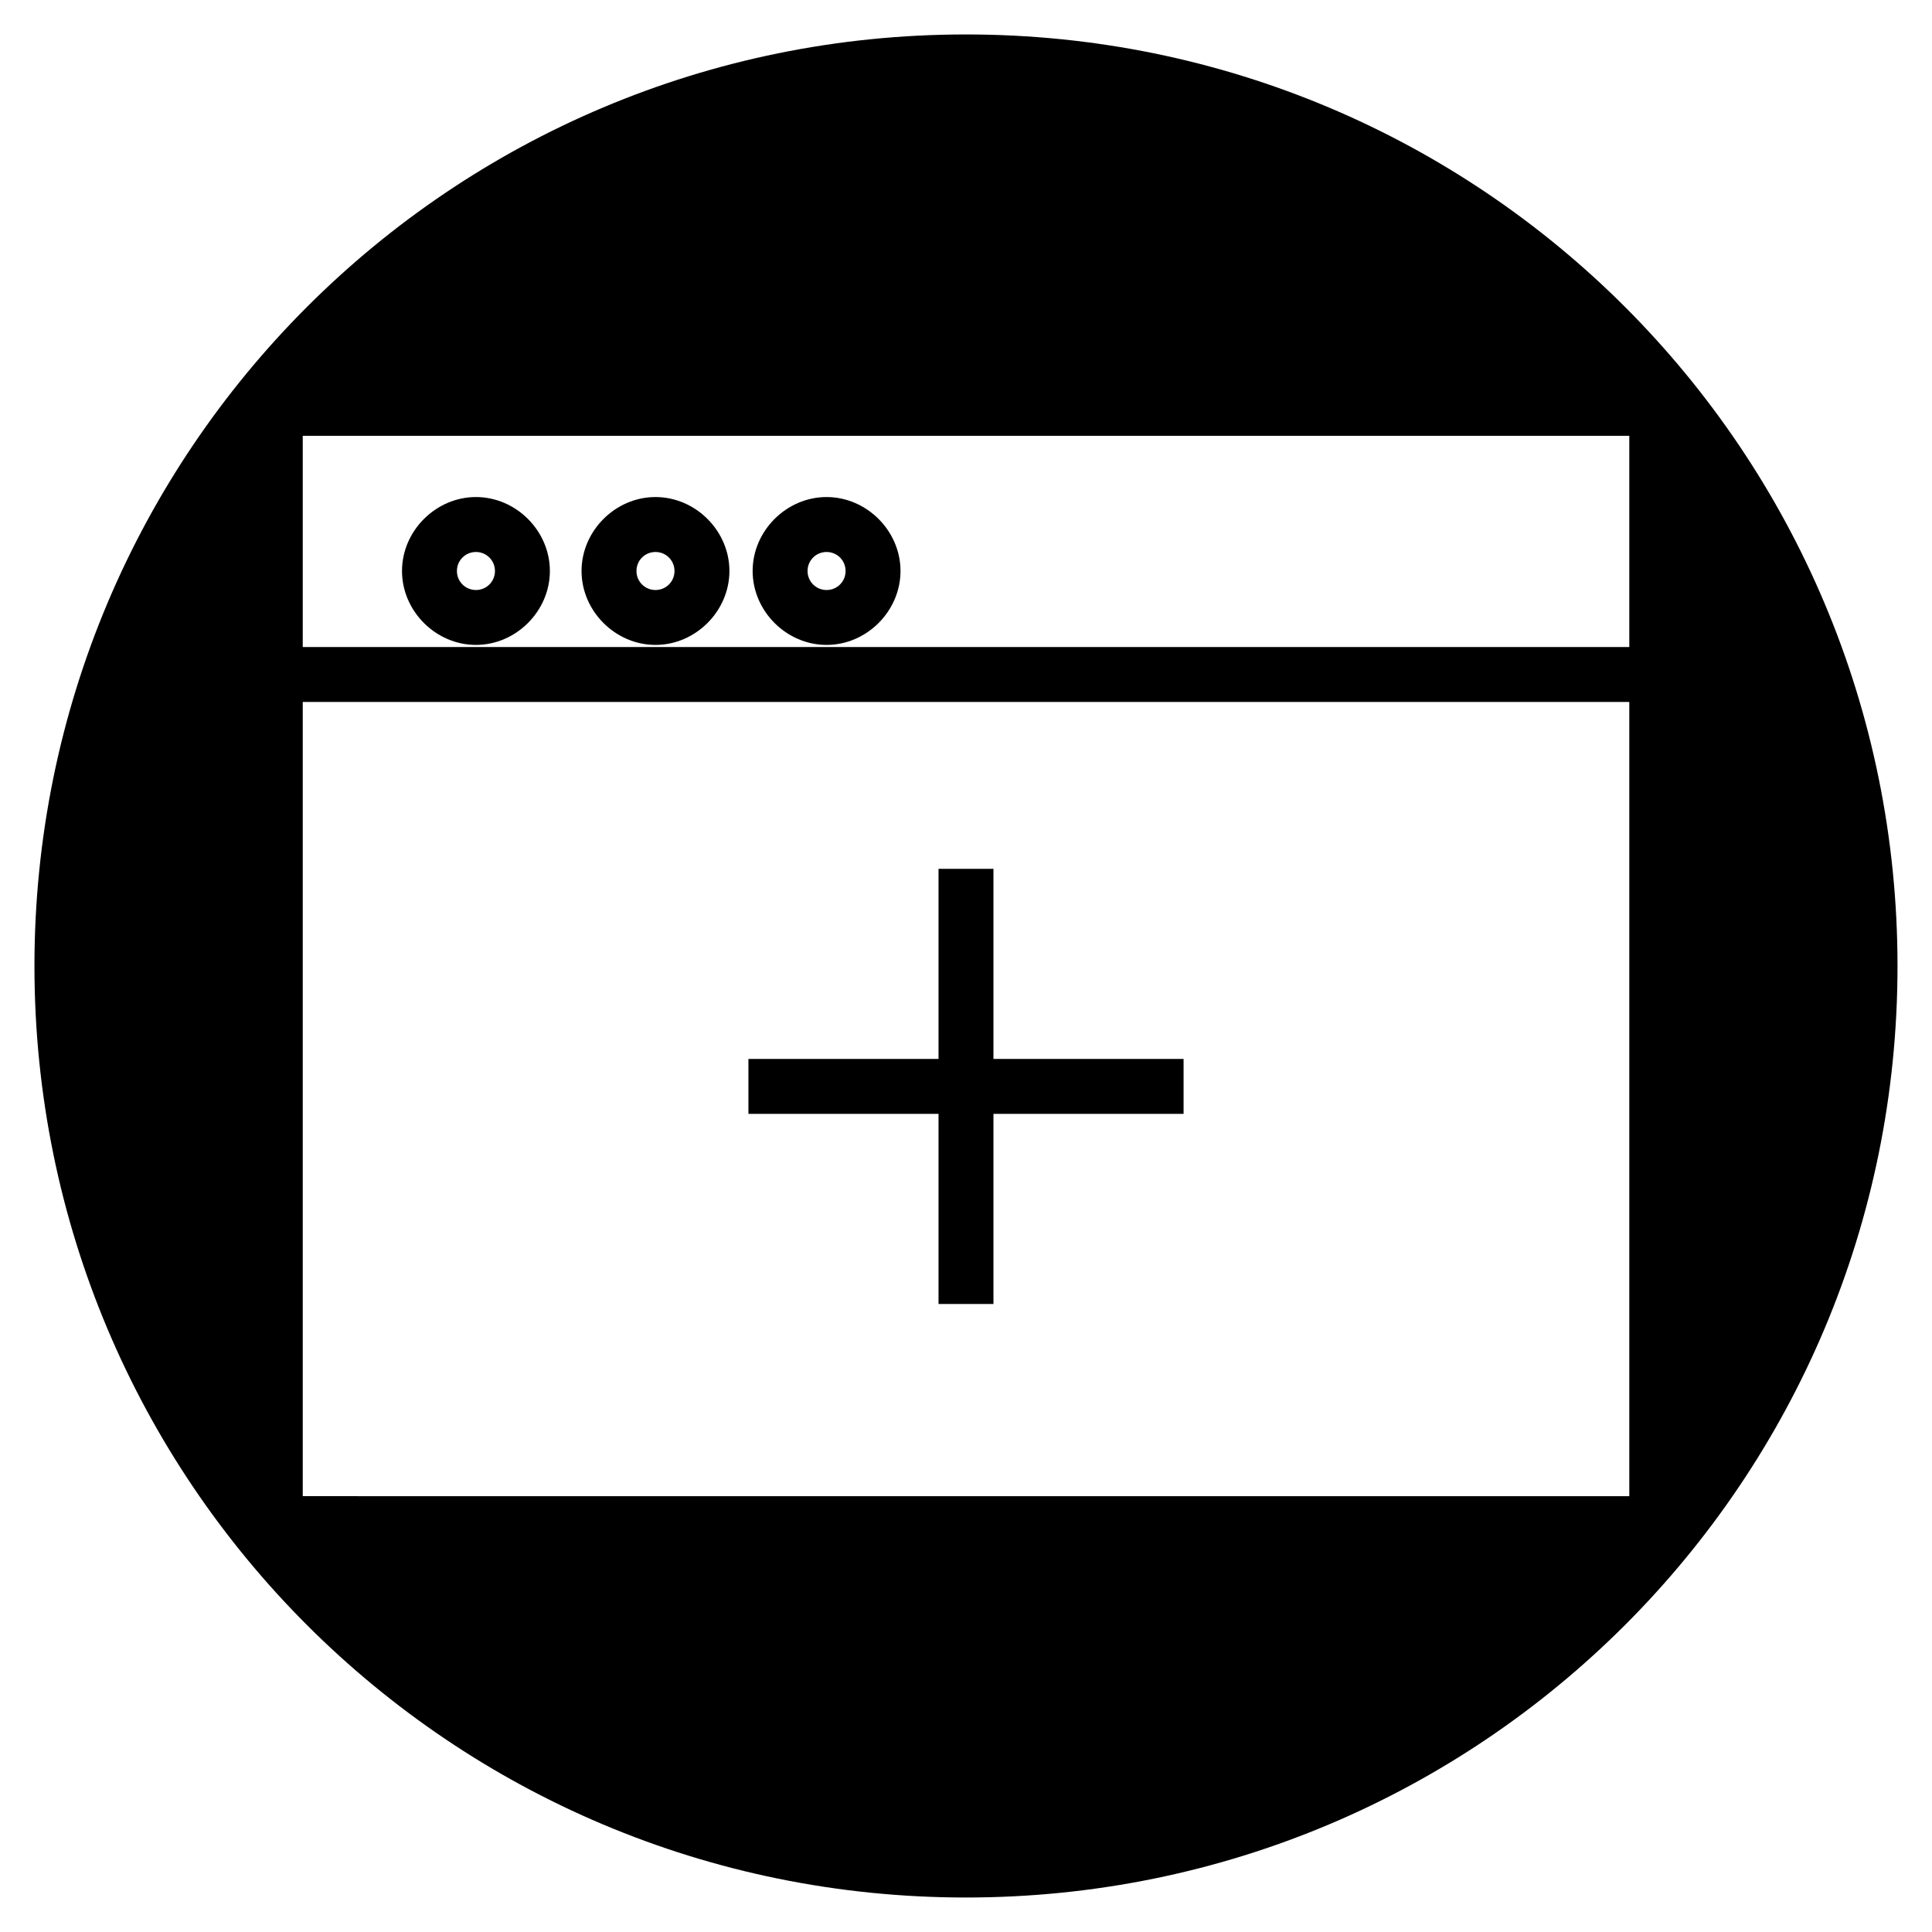
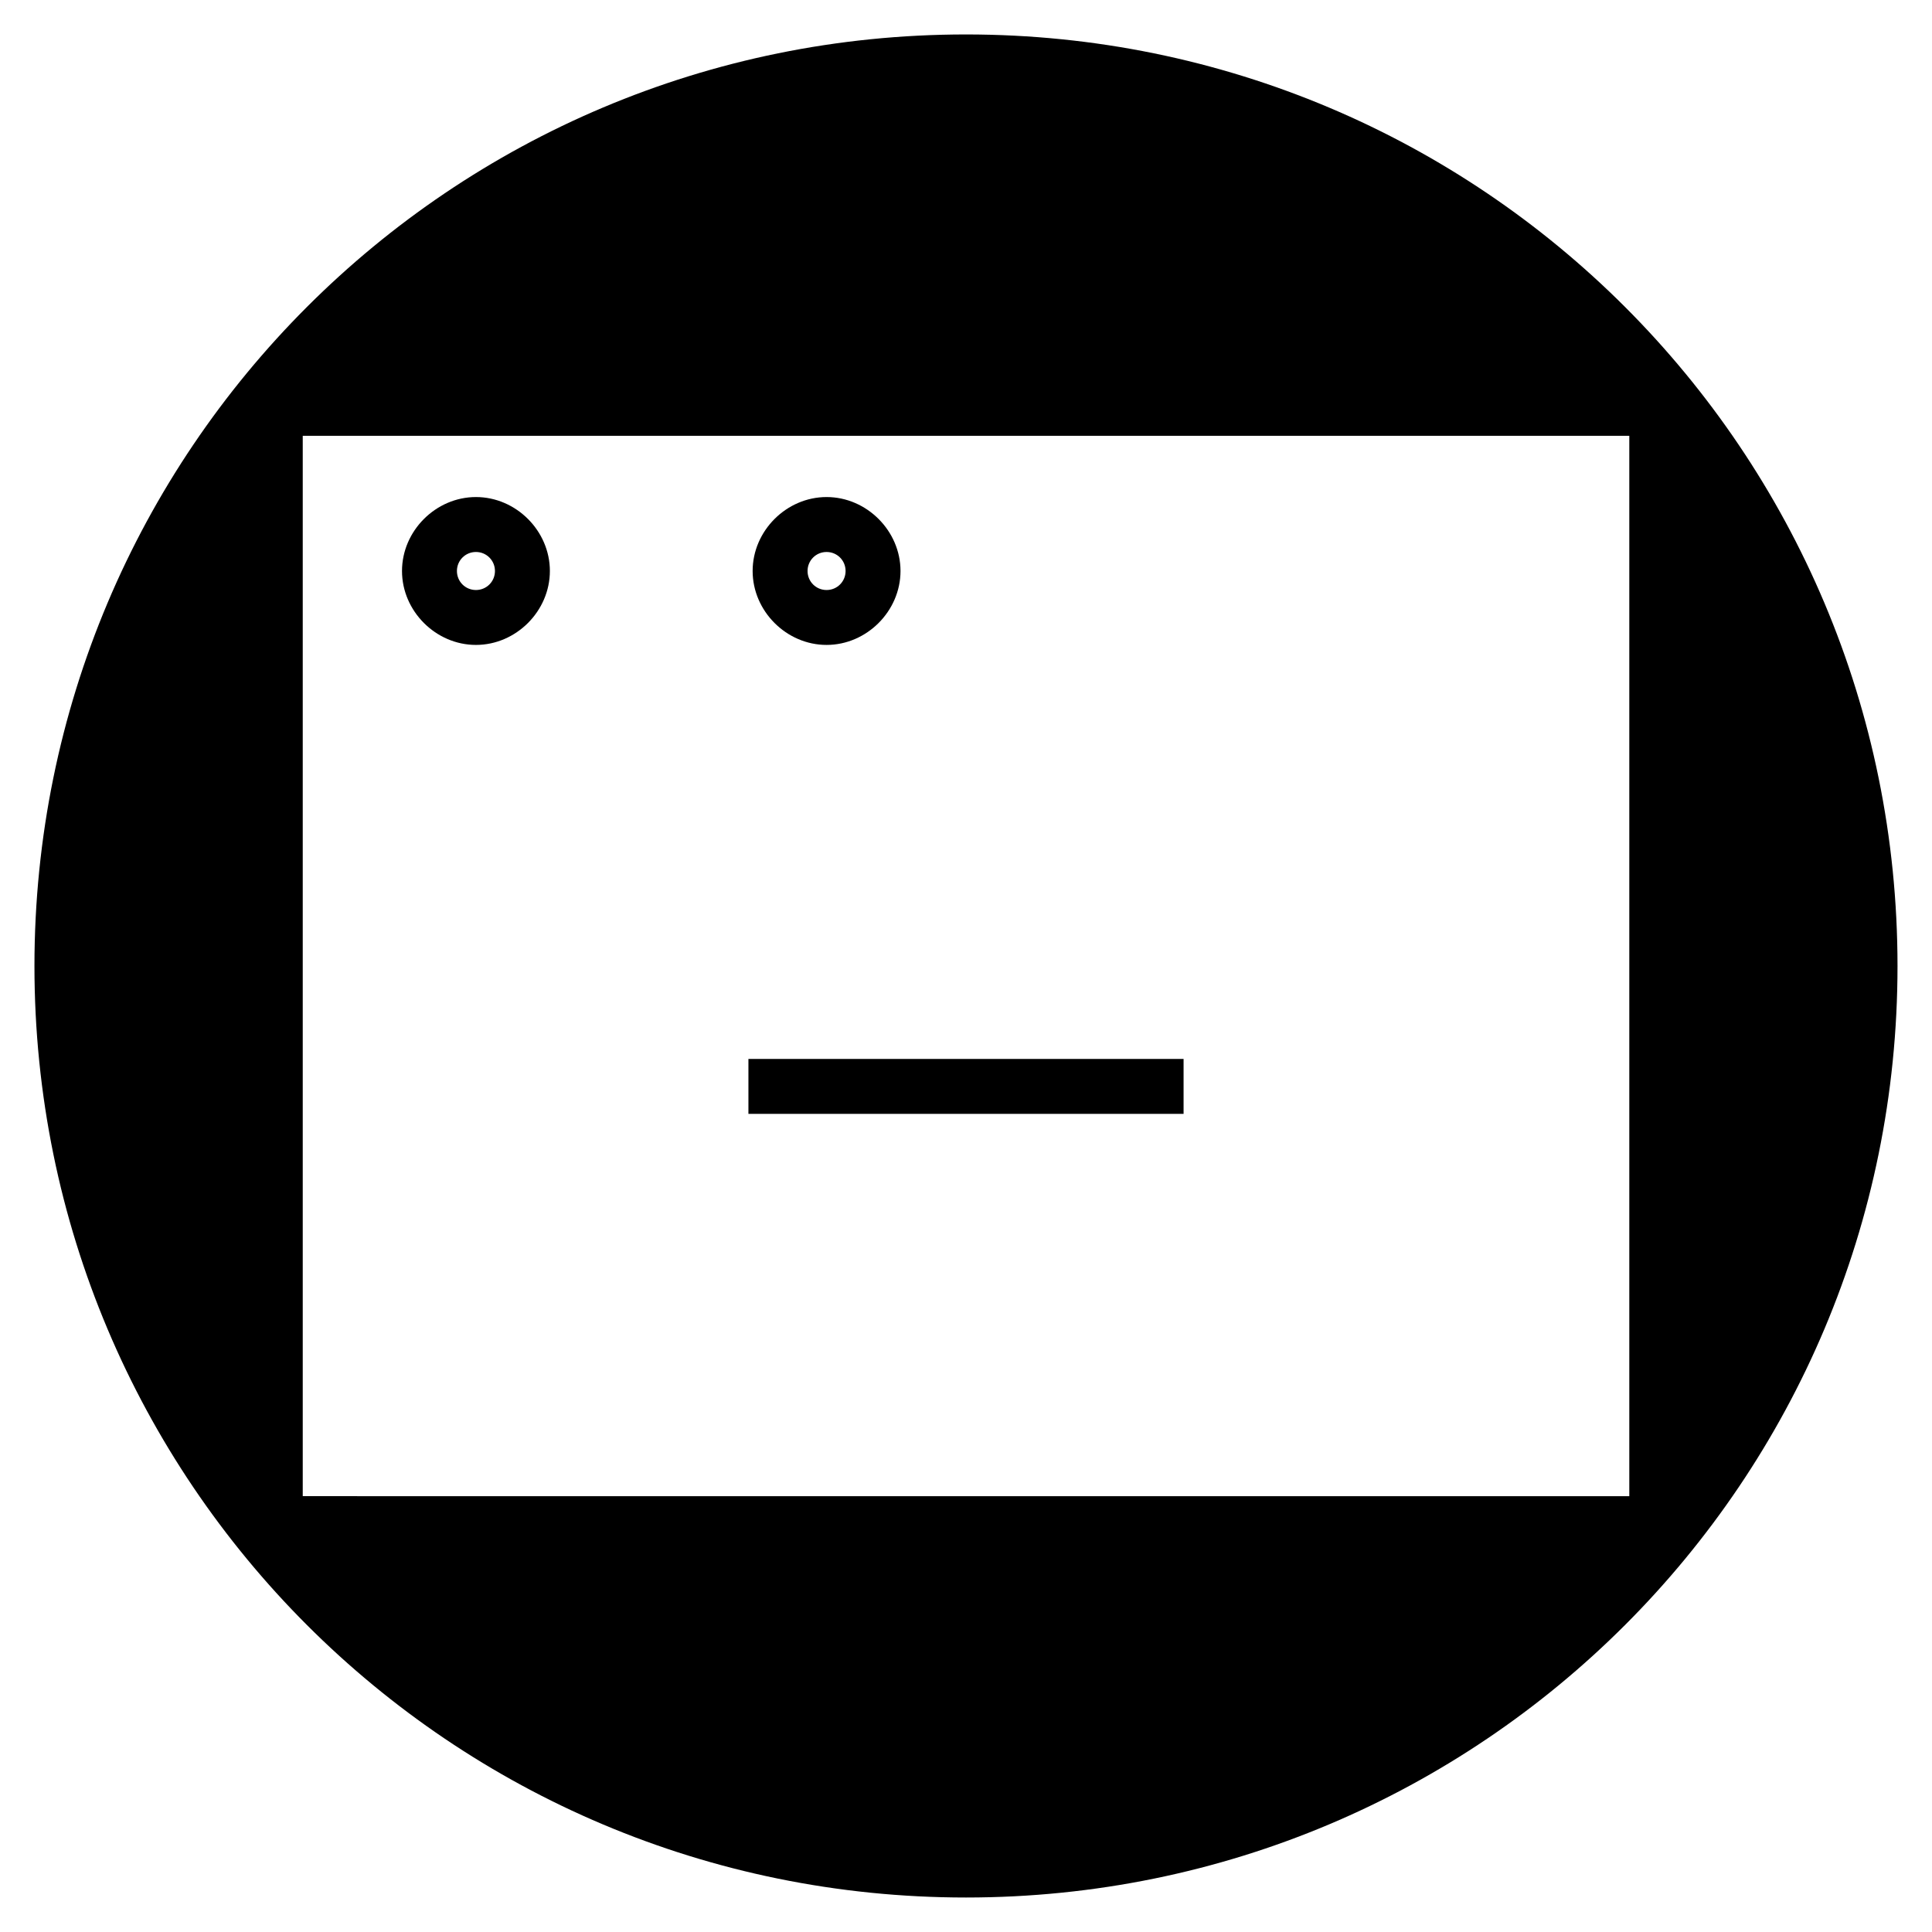
<svg xmlns="http://www.w3.org/2000/svg" fill="#000000" width="800px" height="800px" version="1.1" viewBox="144 144 512 512">
  <g>
    <path d="m400 153.13c-136.59 0-246.87 110.28-246.87 246.87 0 136.59 110.28 246.86 246.87 246.86 136.59 0 246.86-110.28 246.86-246.86 0-136.59-110.28-246.87-246.86-246.87zm-175.77 387.37v-281.01h351.55v281.02z" />
-     <path d="m198.48 315.47h403.05v14.555h-403.05z" />
-     <path d="m392.72 374.25h14.555v115.32h-14.555z" />
    <path d="m342.34 424.63h115.32v14.555h-115.32z" />
    <path d="m270.13 314.91c-10.637 0-19.594-8.957-19.594-19.594 0-10.637 8.957-19.594 19.594-19.594 10.637 0 19.594 8.957 19.594 19.594-0.004 10.637-8.961 19.594-19.594 19.594zm0-24.629c-2.801 0-5.039 2.238-5.039 5.039 0 2.801 2.238 5.039 5.039 5.039 2.801 0 5.039-2.238 5.039-5.039-0.004-2.801-2.242-5.039-5.039-5.039z" />
-     <path d="m317.71 314.91c-10.637 0-19.594-8.957-19.594-19.594 0-10.637 8.957-19.594 19.594-19.594 10.637 0 19.594 8.957 19.594 19.594-0.004 10.637-8.961 19.594-19.594 19.594zm0-24.629c-2.801 0-5.039 2.238-5.039 5.039 0 2.801 2.238 5.039 5.039 5.039 2.801 0 5.039-2.238 5.039-5.039-0.004-2.801-2.242-5.039-5.039-5.039z" />
    <path d="m363.05 314.91c-10.637 0-19.594-8.957-19.594-19.594 0-10.637 8.957-19.594 19.594-19.594s19.594 8.957 19.594 19.594c0 10.637-8.957 19.594-19.594 19.594zm0-24.629c-2.801 0-5.039 2.238-5.039 5.039 0 2.801 2.238 5.039 5.039 5.039s5.039-2.238 5.039-5.039c0-2.801-2.238-5.039-5.039-5.039z" />
  </g>
</svg>